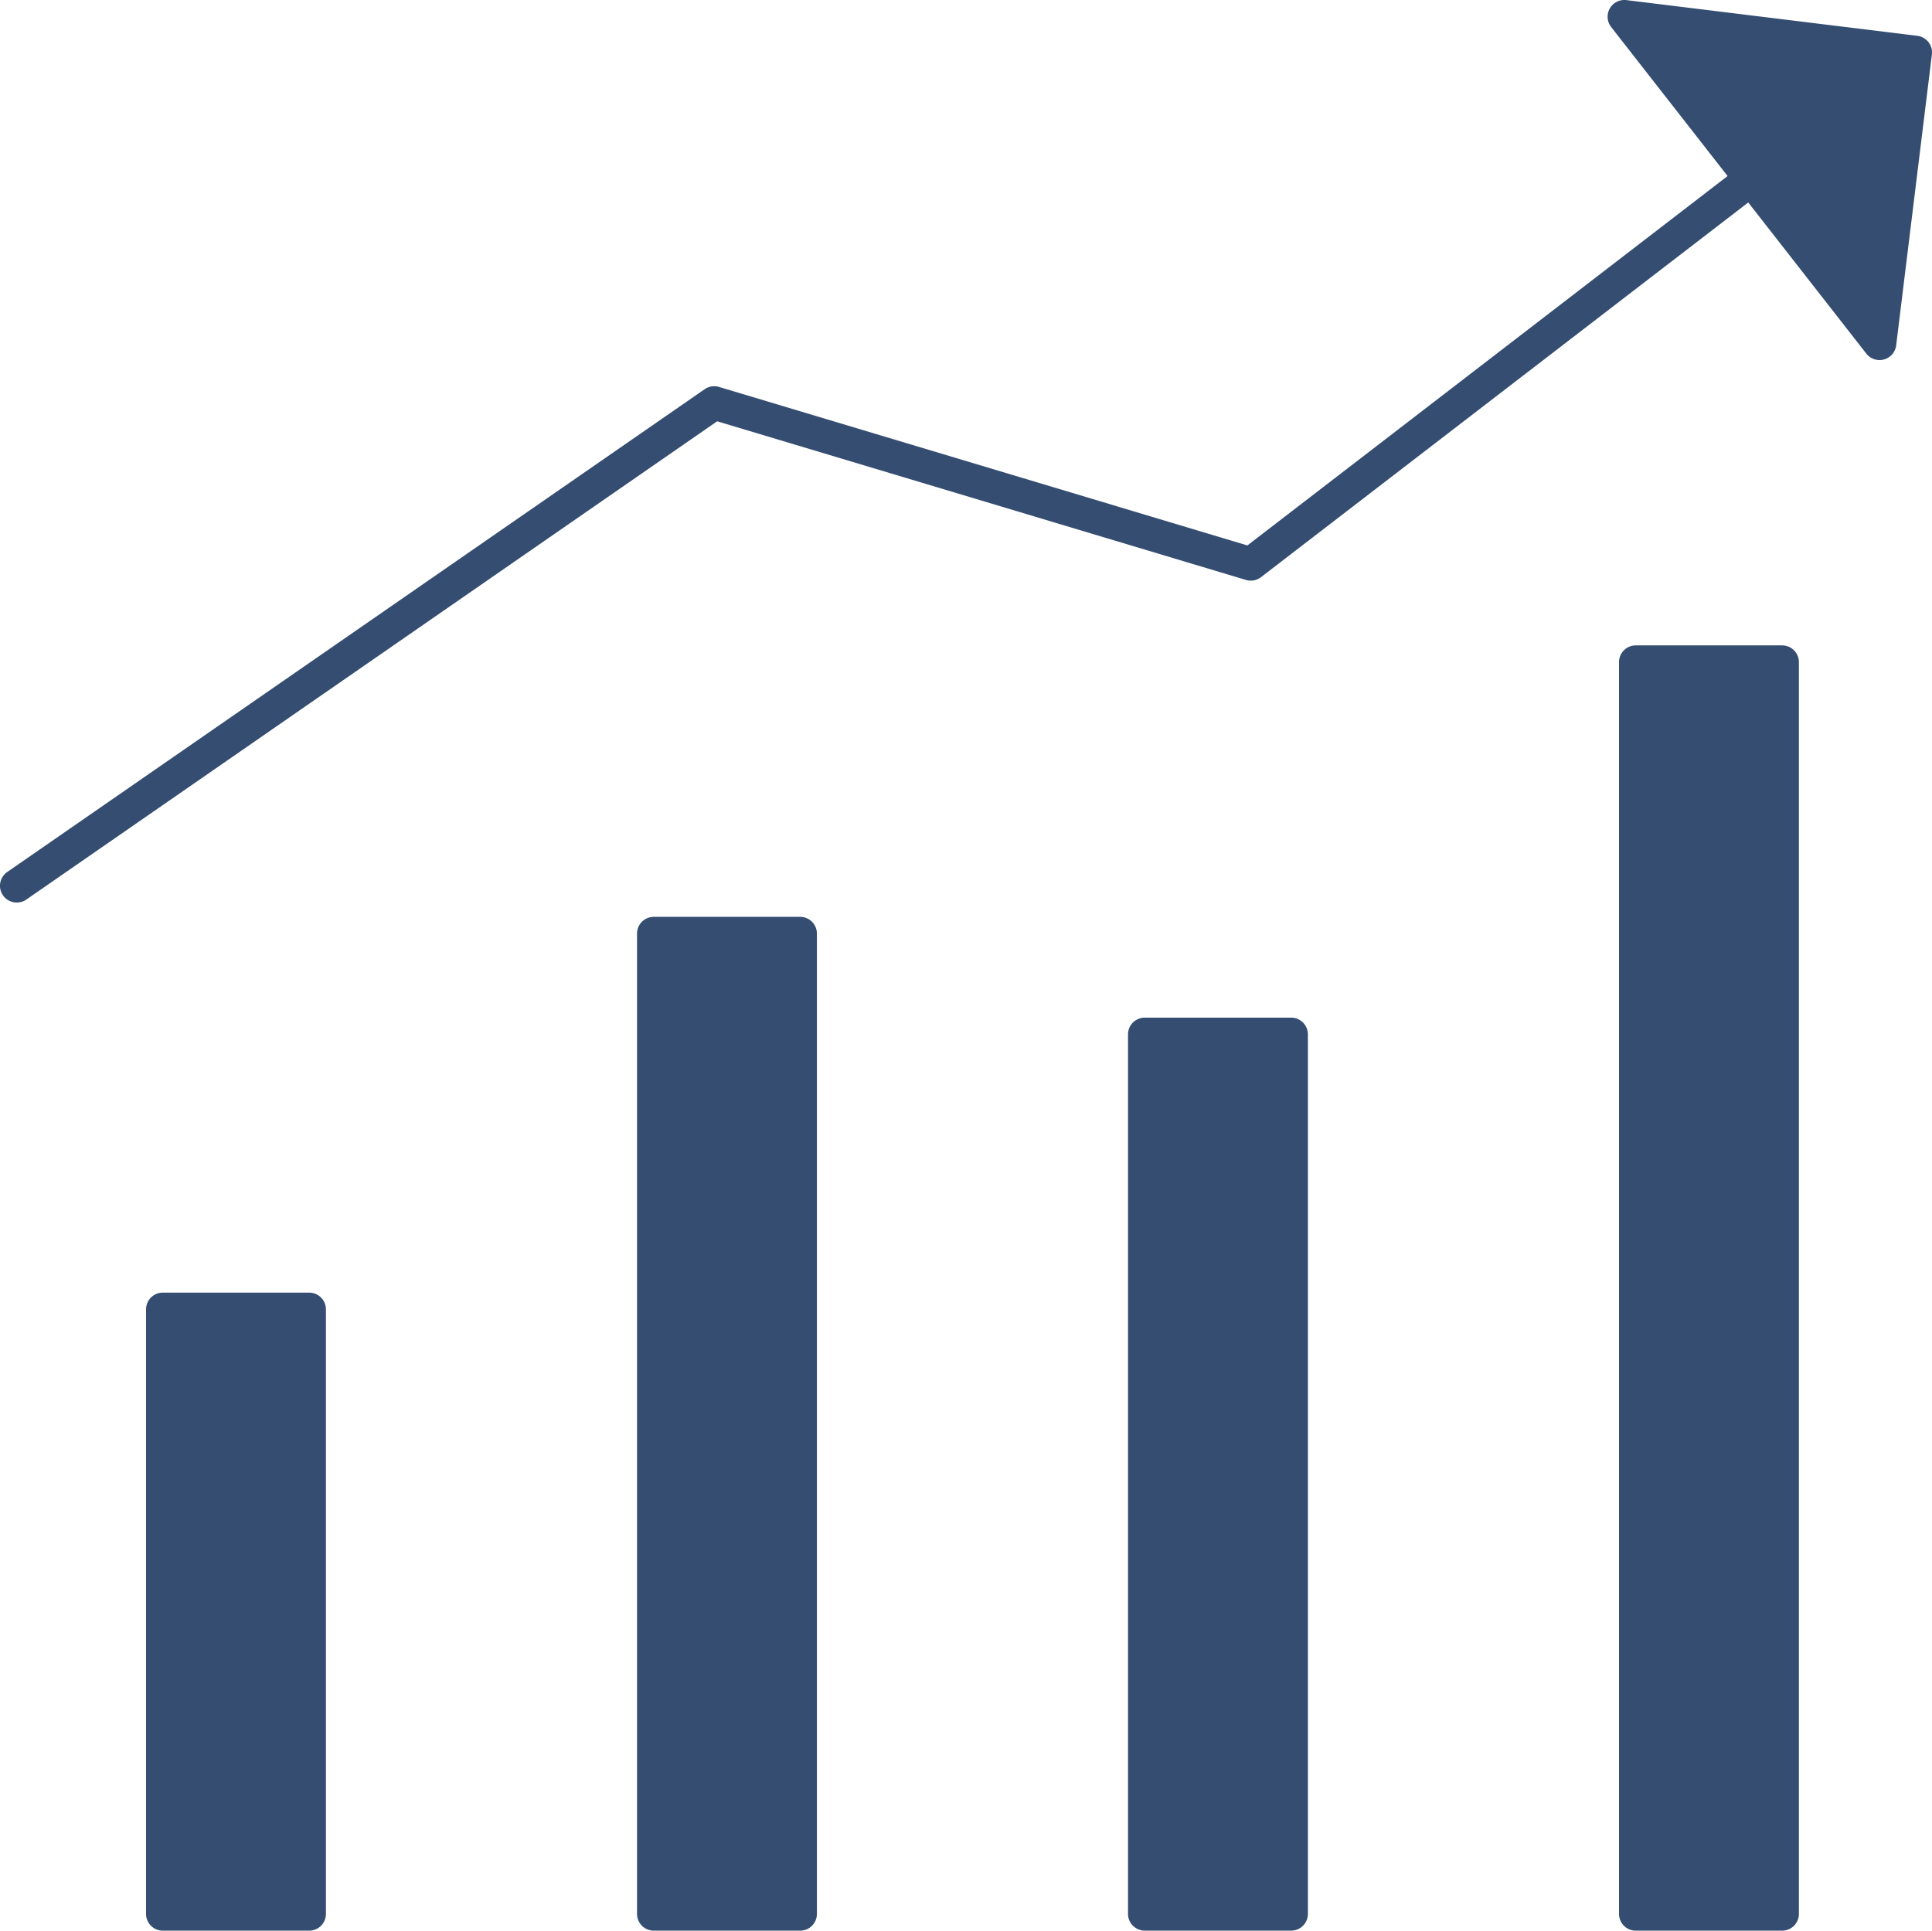
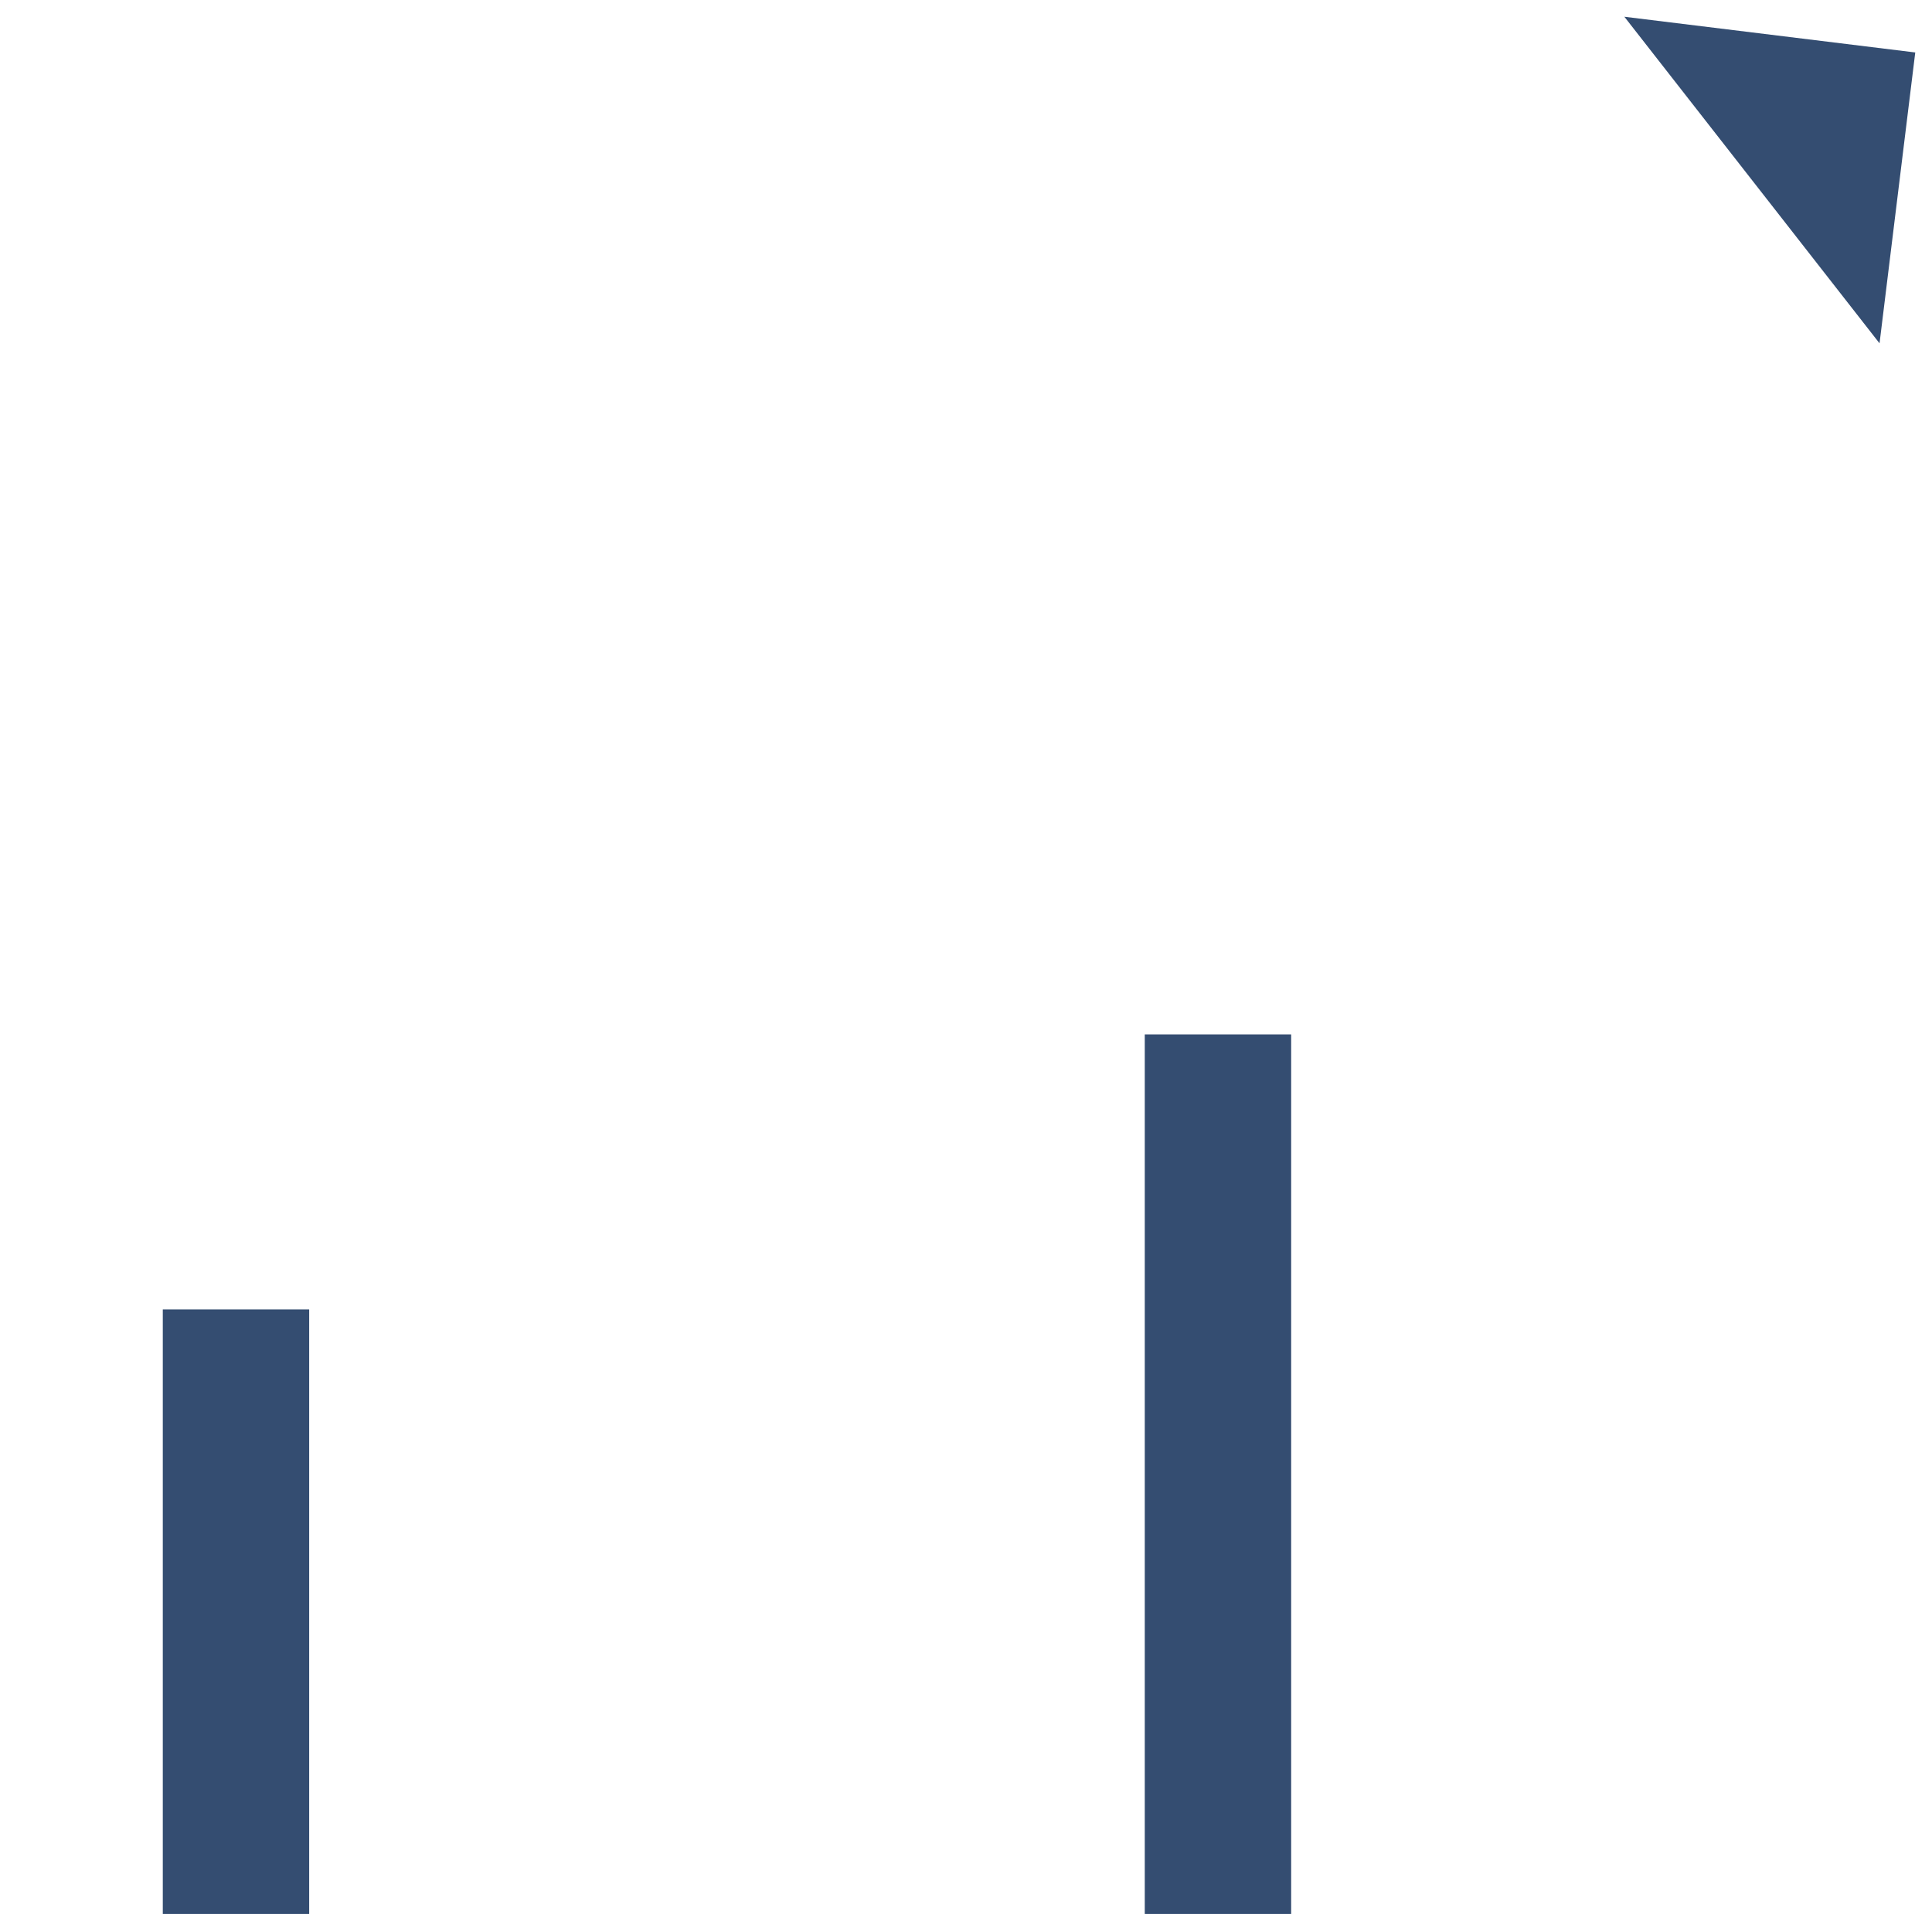
<svg xmlns="http://www.w3.org/2000/svg" width="86.539" height="86.489" viewBox="0 0 86.539 86.489">
  <defs>
    <clipPath id="a">
-       <rect width="86.539" height="86.489" transform="translate(0 0)" fill="none" />
-     </clipPath>
+       </clipPath>
  </defs>
  <g clip-path="url(#a)">
    <path d="M.751,40.431a.75.75,0,0,1-.428-1.367l31.243-21.63a.75.75,0,0,1,.642-.1l23.665,7.1L77.982,7.426A.75.75,0,0,1,78.9,8.615L56.483,25.856a.75.75,0,0,1-.673.124L32.123,18.873,1.177,40.3A.747.747,0,0,1,.751,40.431Z" fill="#344d71" />
  </g>
  <path d="M84.189,15.38l1.6-13.03L72.759.75Z" fill="#344d71" />
  <g clip-path="url(#a)">
    <path d="M84.189,16.13a.75.75,0,0,1-.591-.288L72.168,1.211A.75.75,0,0,1,72.851.005l13.03,1.6a.75.75,0,0,1,.653.836l-1.6,13.03a.75.75,0,0,1-.744.659ZM74.465,1.715l9.2,11.776L84.953,3Z" fill="#344d71" />
  </g>
  <rect width="6.557" height="27.082" transform="translate(7.292 58.657)" fill="#344d71" />
  <g clip-path="url(#a)">
-     <path d="M0-.75H6.557a.75.75,0,0,1,.75.75V27.082a.75.75,0,0,1-.75.75H0a.75.75,0,0,1-.75-.75V0A.75.75,0,0,1,0-.75ZM5.807.75H.75V26.332H5.807Z" transform="translate(7.292 58.657)" fill="#344d71" />
-   </g>
-   <rect width="6.557" height="43.916" transform="translate(29.285 41.823)" fill="#344d71" />
+     </g>
  <g clip-path="url(#a)">
    <path d="M0-.75H6.557a.75.75,0,0,1,.75.75V43.916a.75.75,0,0,1-.75.75H0a.75.75,0,0,1-.75-.75V0A.75.75,0,0,1,0-.75ZM5.807.75H.75V43.166H5.807Z" transform="translate(29.284 41.823)" fill="#344d71" />
  </g>
  <rect width="6.557" height="39.401" transform="translate(51.277 46.338)" fill="#344d71" />
  <g clip-path="url(#a)">
    <path d="M0-.75H6.557a.75.75,0,0,1,.75.75V39.4a.75.75,0,0,1-.75.75H0a.75.75,0,0,1-.75-.75V0A.75.75,0,0,1,0-.75ZM5.807.75H.75v37.9H5.807Z" transform="translate(51.277 46.338)" fill="#344d71" />
  </g>
-   <rect width="6.557" height="56.077" transform="translate(73.27 29.662)" fill="#344d71" />
  <g clip-path="url(#a)">
-     <path d="M0-.75H6.557a.75.75,0,0,1,.75.75V56.077a.75.75,0,0,1-.75.75H0a.75.75,0,0,1-.75-.75V0A.75.75,0,0,1,0-.75ZM5.807.75H.75V55.327H5.807Z" transform="translate(73.27 29.662)" fill="#344d71" />
-   </g>
+     </g>
</svg>